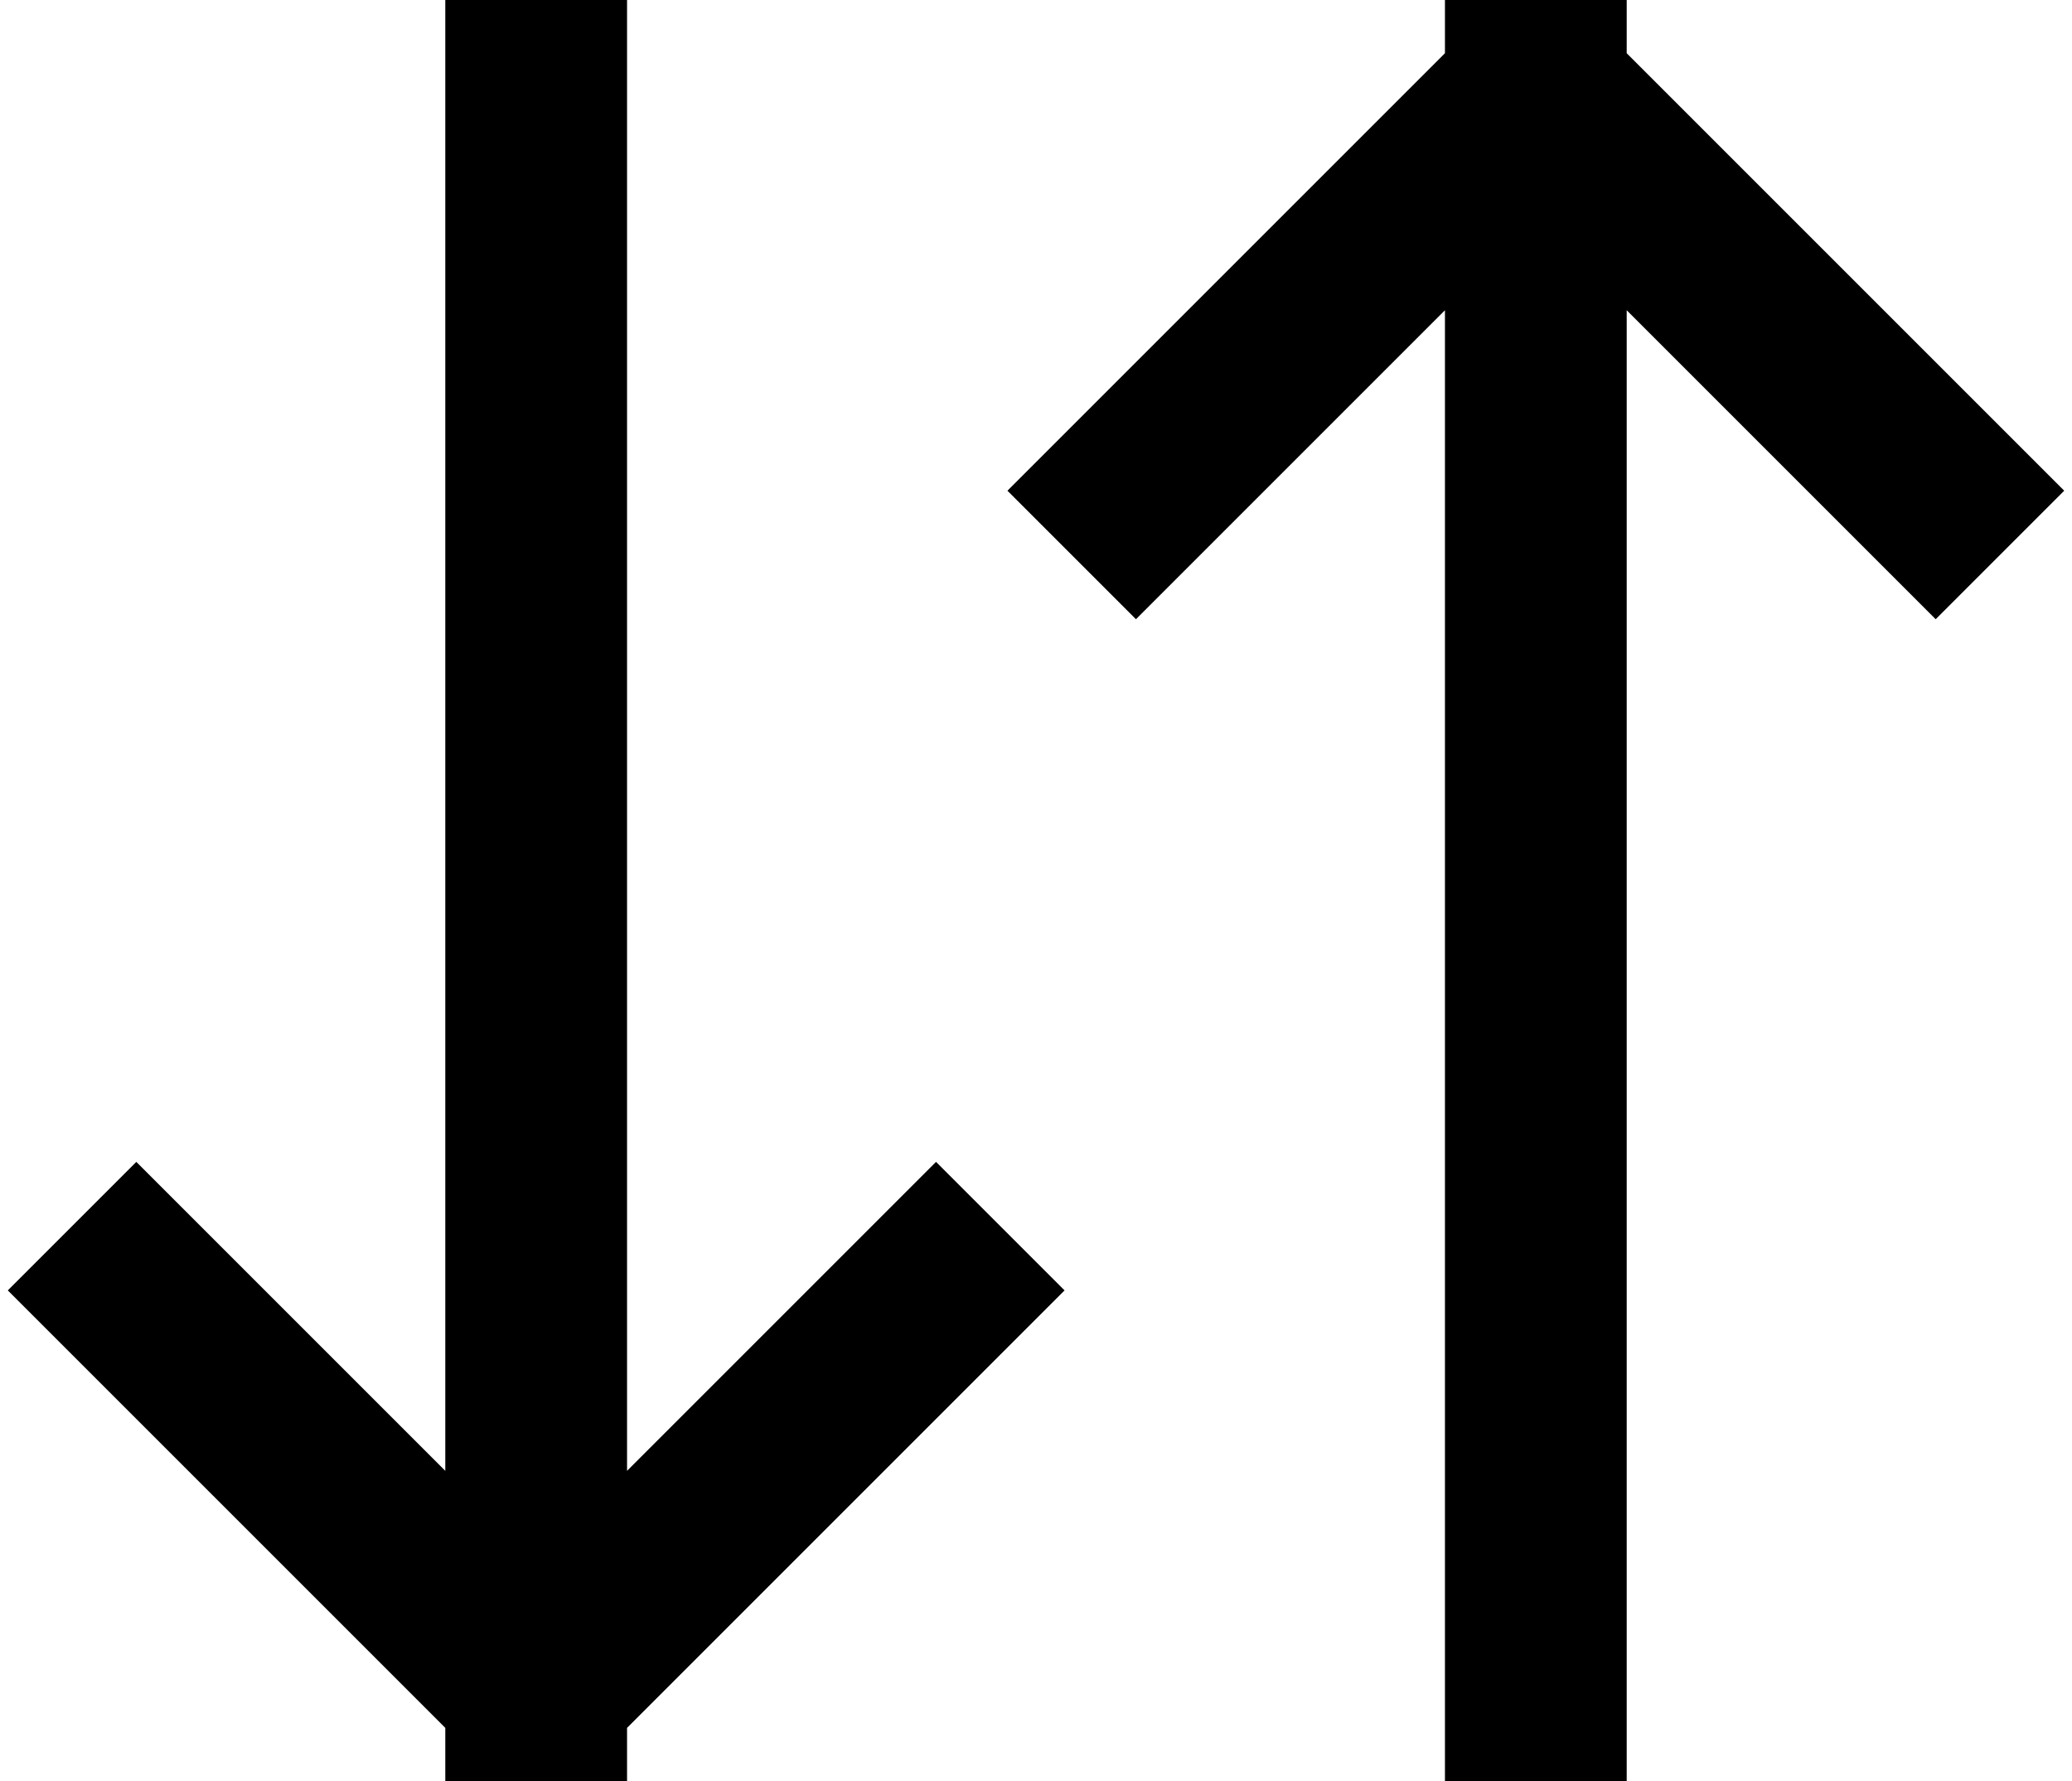
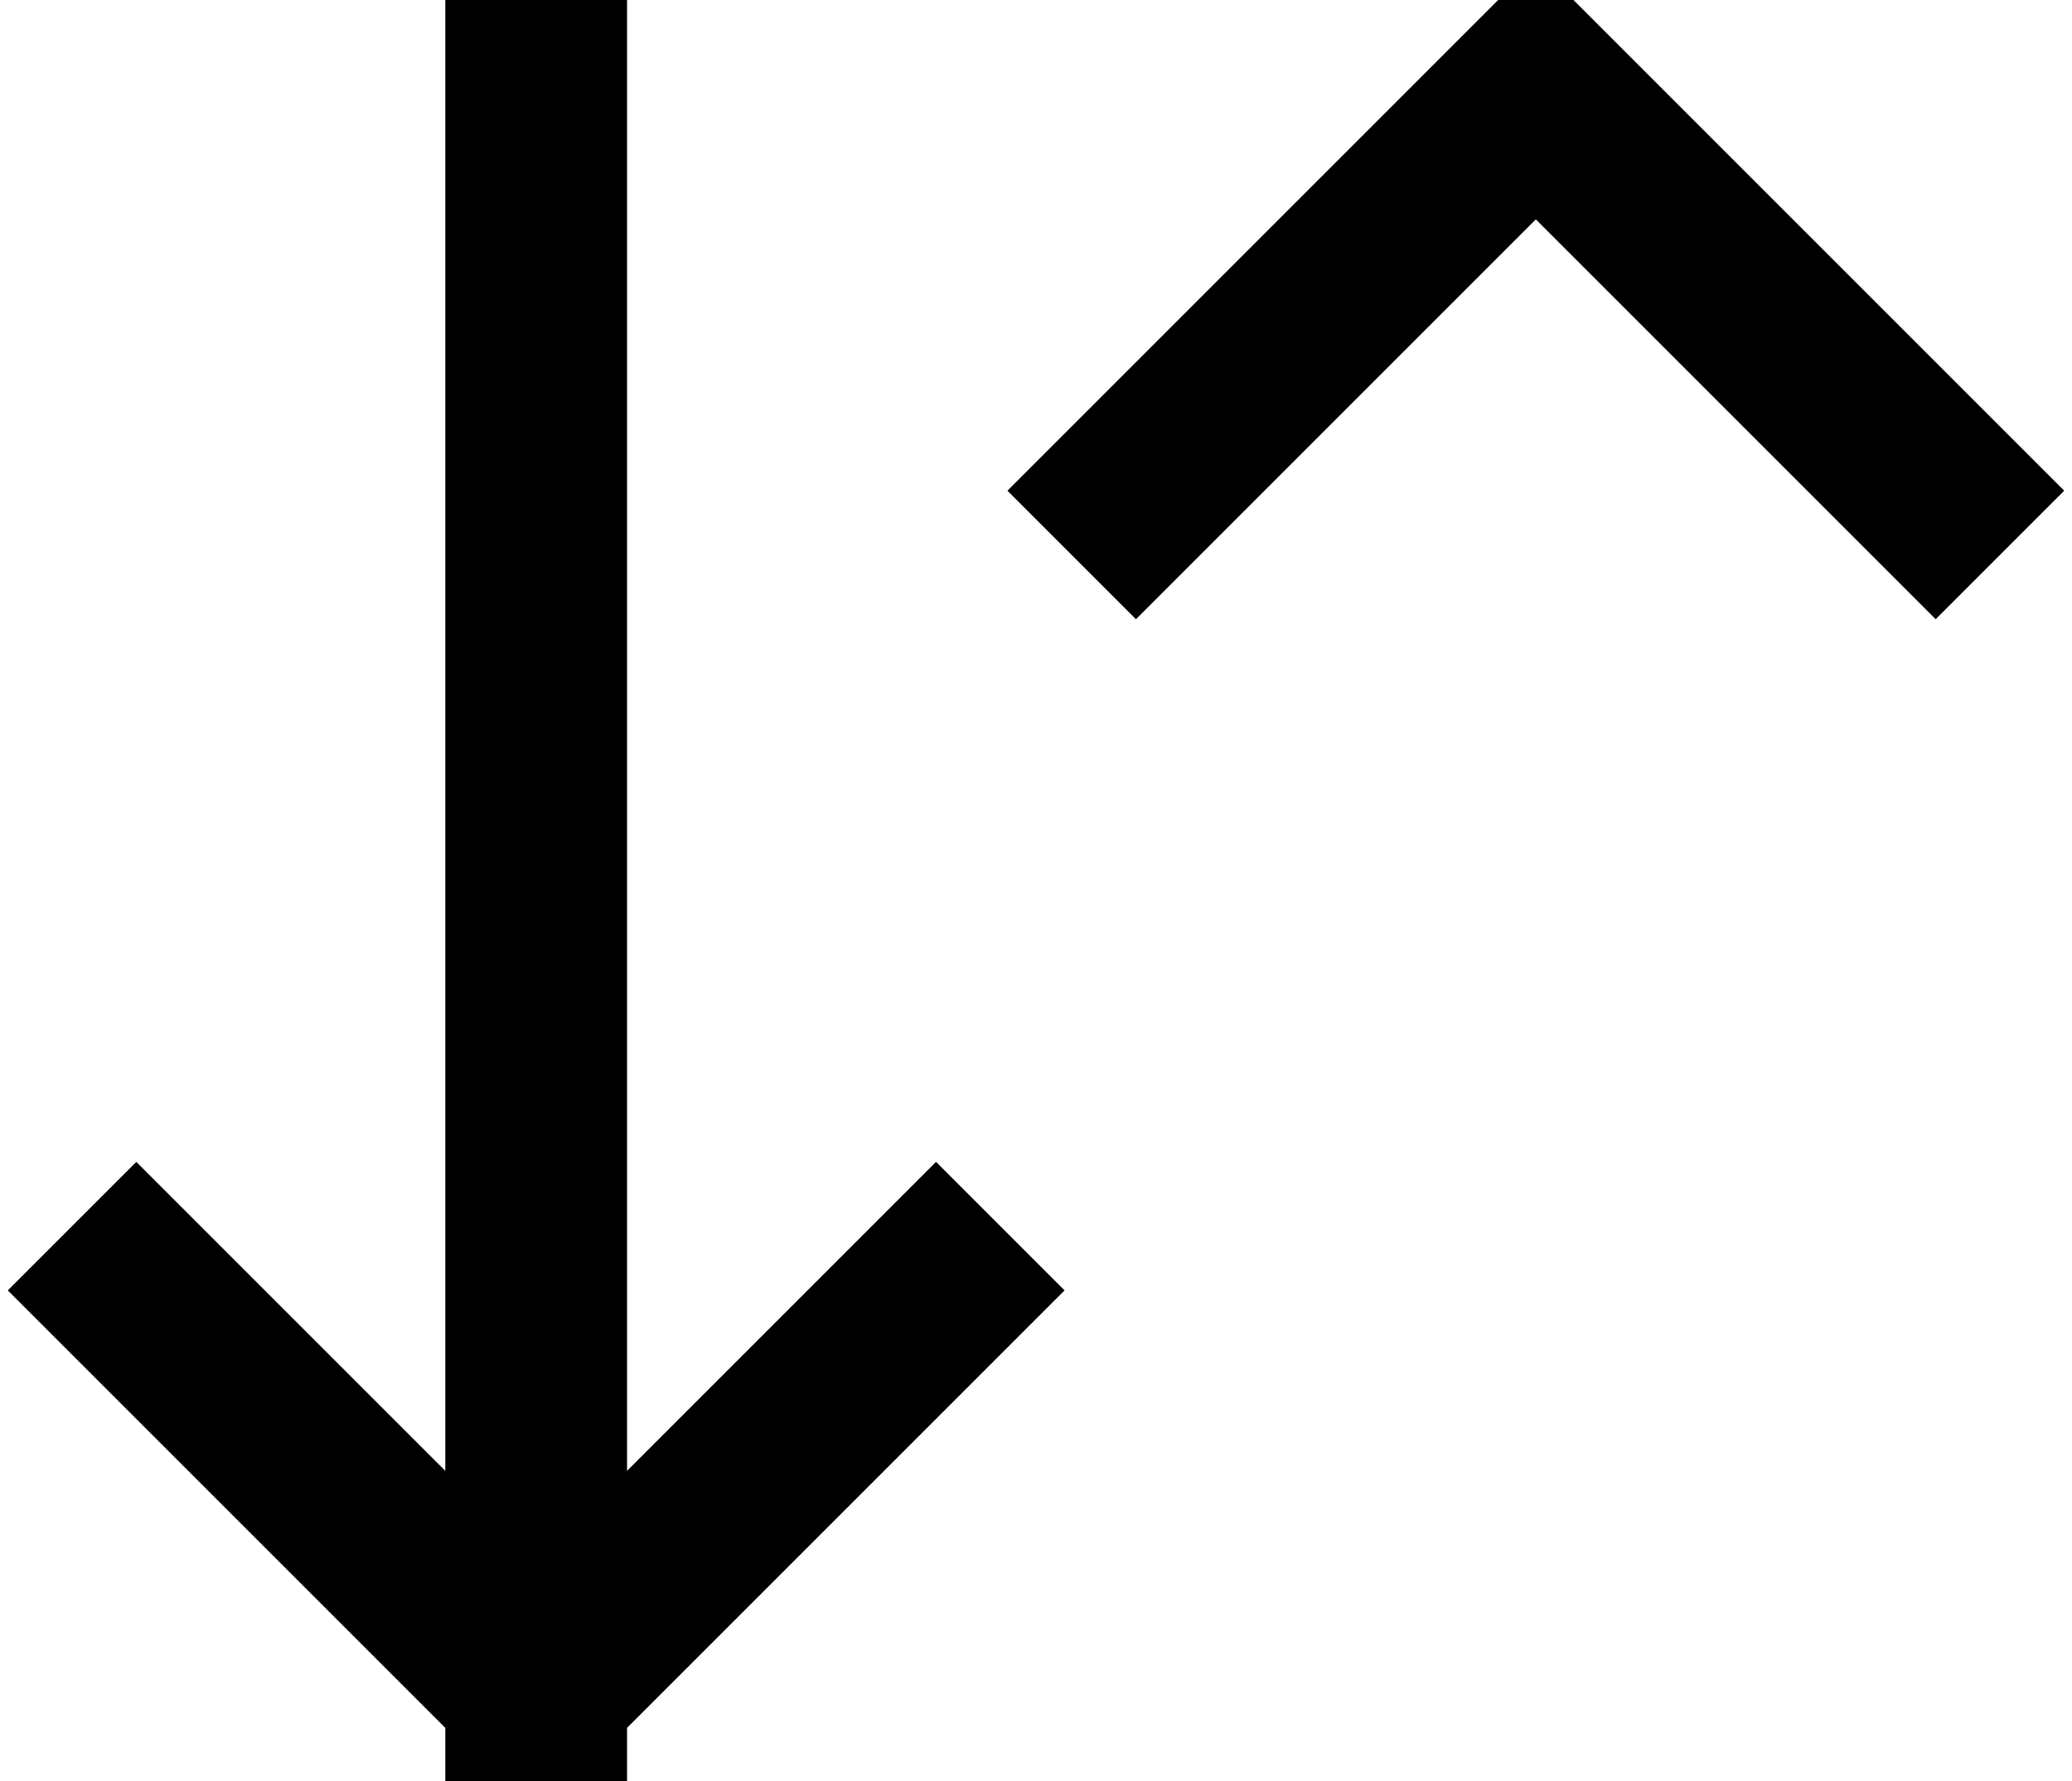
<svg xmlns="http://www.w3.org/2000/svg" width="114" height="98" viewBox="0 0 114 98" fill="none">
-   <path d="M29.5 5V93M29.5 93L7.5 71M29.5 93L51.5 71M84.5 5V93M84.5 5L106.5 27M84.5 5L62.5 27" stroke="black" stroke-width="10" stroke-linecap="square" stroke-linejoin="round" />
+   <path d="M29.5 5V93M29.5 93L7.5 71M29.5 93L51.5 71M84.5 5M84.5 5L106.5 27M84.5 5L62.5 27" stroke="black" stroke-width="10" stroke-linecap="square" stroke-linejoin="round" />
</svg>